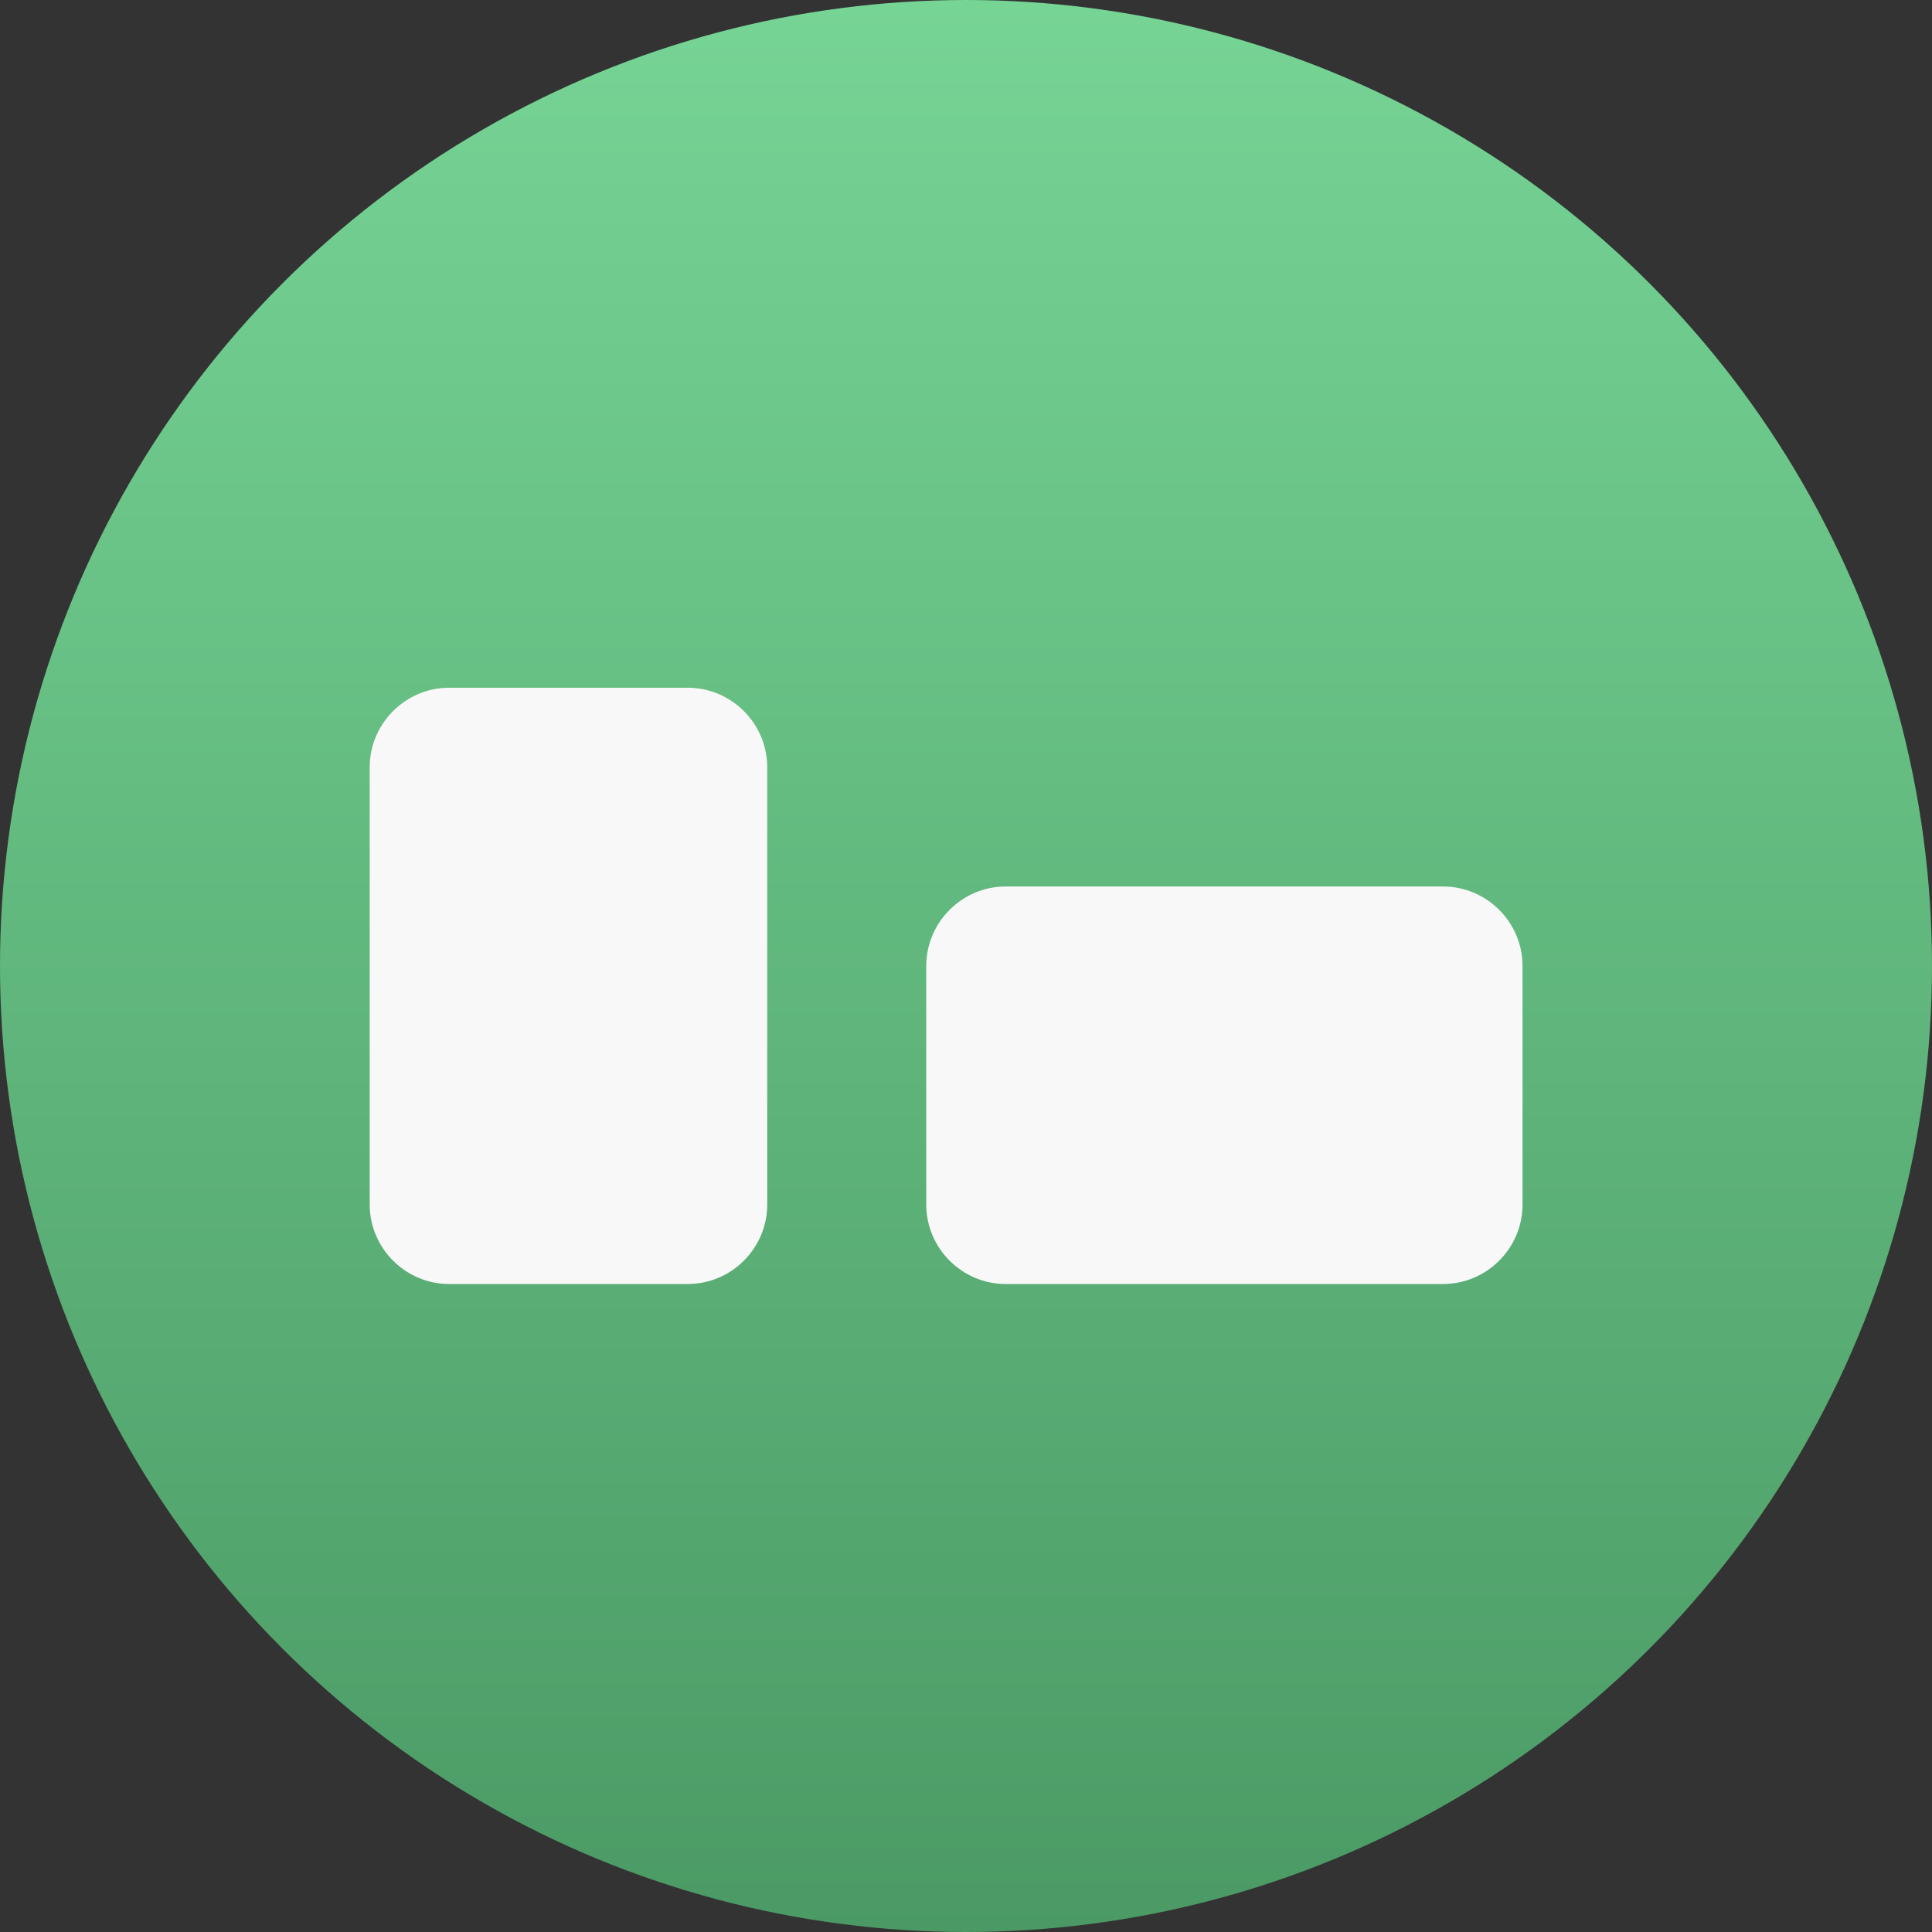
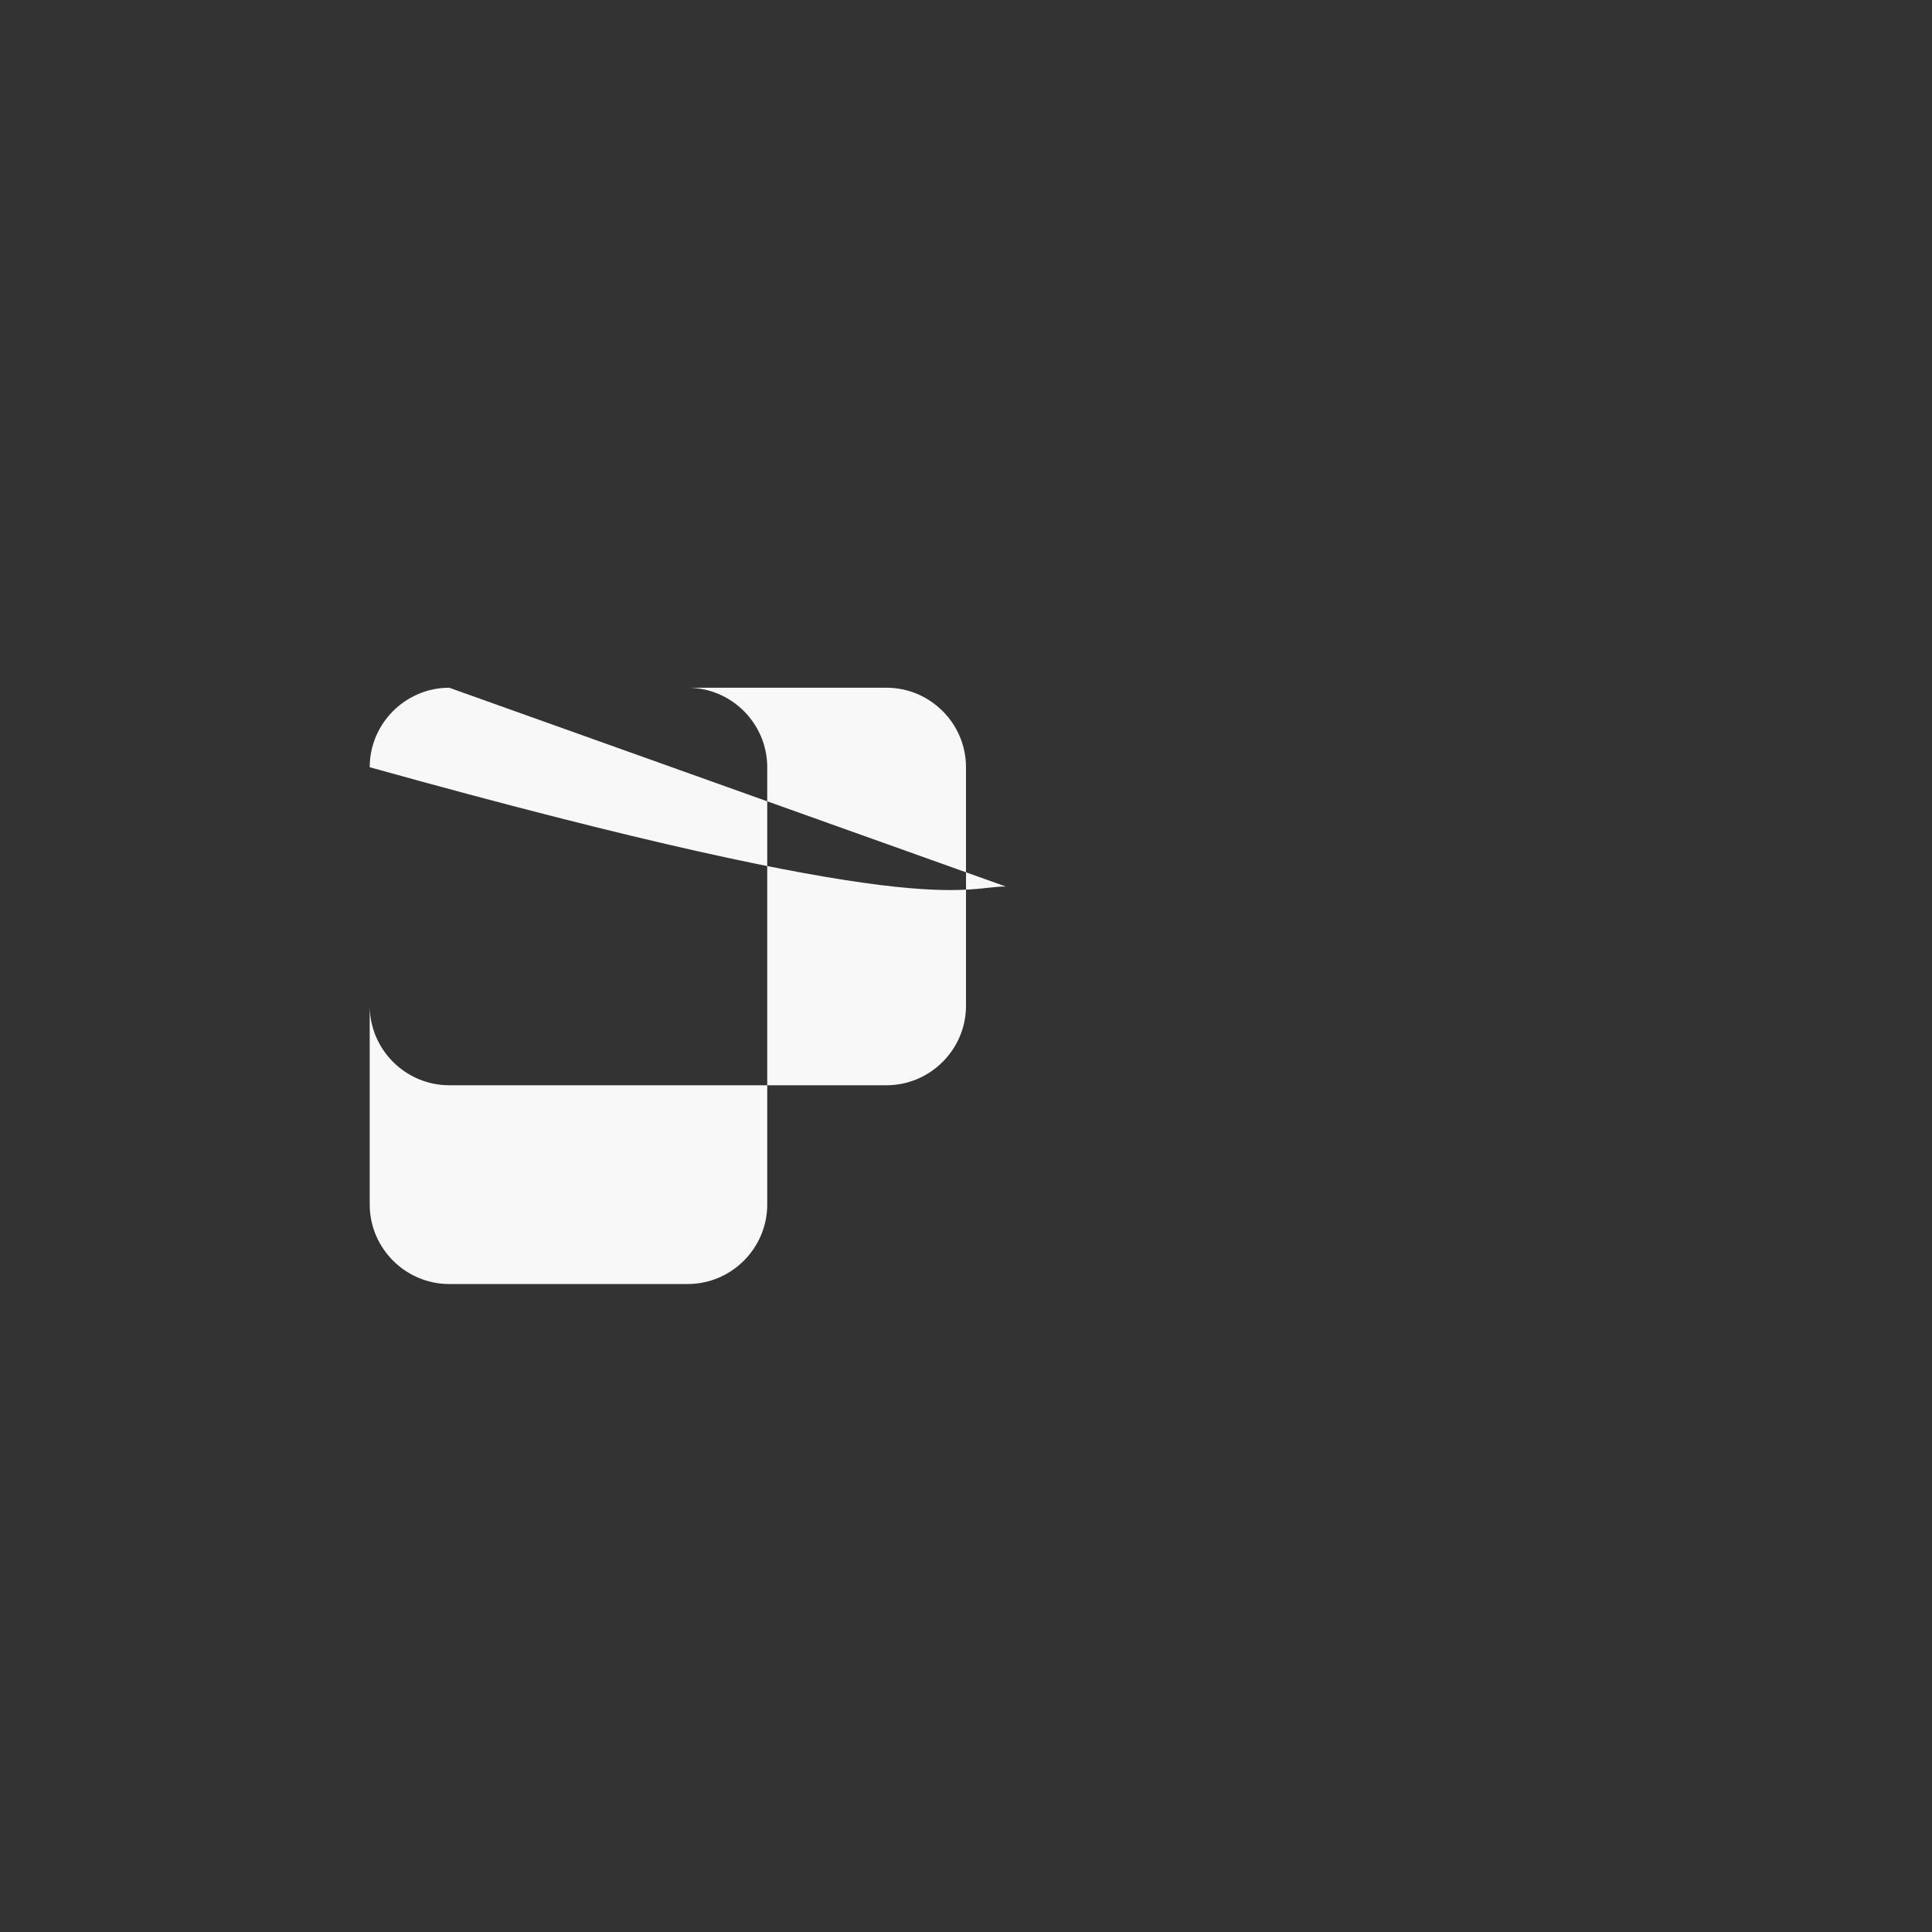
<svg xmlns="http://www.w3.org/2000/svg" version="1.1" id="kh" x="0px" y="0px" viewBox="0 0 48.6 48.6" style="enable-background:new 0 0 48.6 48.6;" xml:space="preserve">
  <rect x="0" y="0" width="48.6" height="48.6" fill="#333333" stroke="none" />
  <style type="text/css">
	.st0{fill:url(#Di_1_);}
	.st1{fill-rule:evenodd;clip-rule:evenodd;fill:#F8F8F8;}
</style>
  <linearGradient id="Di_1_" gradientUnits="userSpaceOnUse" x1="24.31" y1="1.38" x2="24.31" y2="50" gradientTransform="matrix(1 0 0 -1 0 50)">
    <stop offset="0" style="stop-color:#4B9A65" />
    <stop offset="1" style="stop-color:#76D495" />
  </linearGradient>
-   <circle id="Di" class="st0" cx="24.3" cy="24.3" r="24.3" />
-   <path id="heng" class="st1" d="M11.3,17.3h6c1.1,0,2,0.9,2,2v11c0,1.1-0.9,2-2,2h-6c-1.1,0-2-0.9-2-2v-11  C9.3,18.2,10.2,17.3,11.3,17.3z M25.3,22.3h11c1.1,0,2,0.9,2,2v6c0,1.1-0.9,2-2,2h-11c-1.1,0-2-0.9-2-2v-6  C23.3,23.2,24.2,22.3,25.3,22.3z" />
+   <path id="heng" class="st1" d="M11.3,17.3h6c1.1,0,2,0.9,2,2v11c0,1.1-0.9,2-2,2h-6c-1.1,0-2-0.9-2-2v-11  C9.3,18.2,10.2,17.3,11.3,17.3z h11c1.1,0,2,0.9,2,2v6c0,1.1-0.9,2-2,2h-11c-1.1,0-2-0.9-2-2v-6  C23.3,23.2,24.2,22.3,25.3,22.3z" />
</svg>